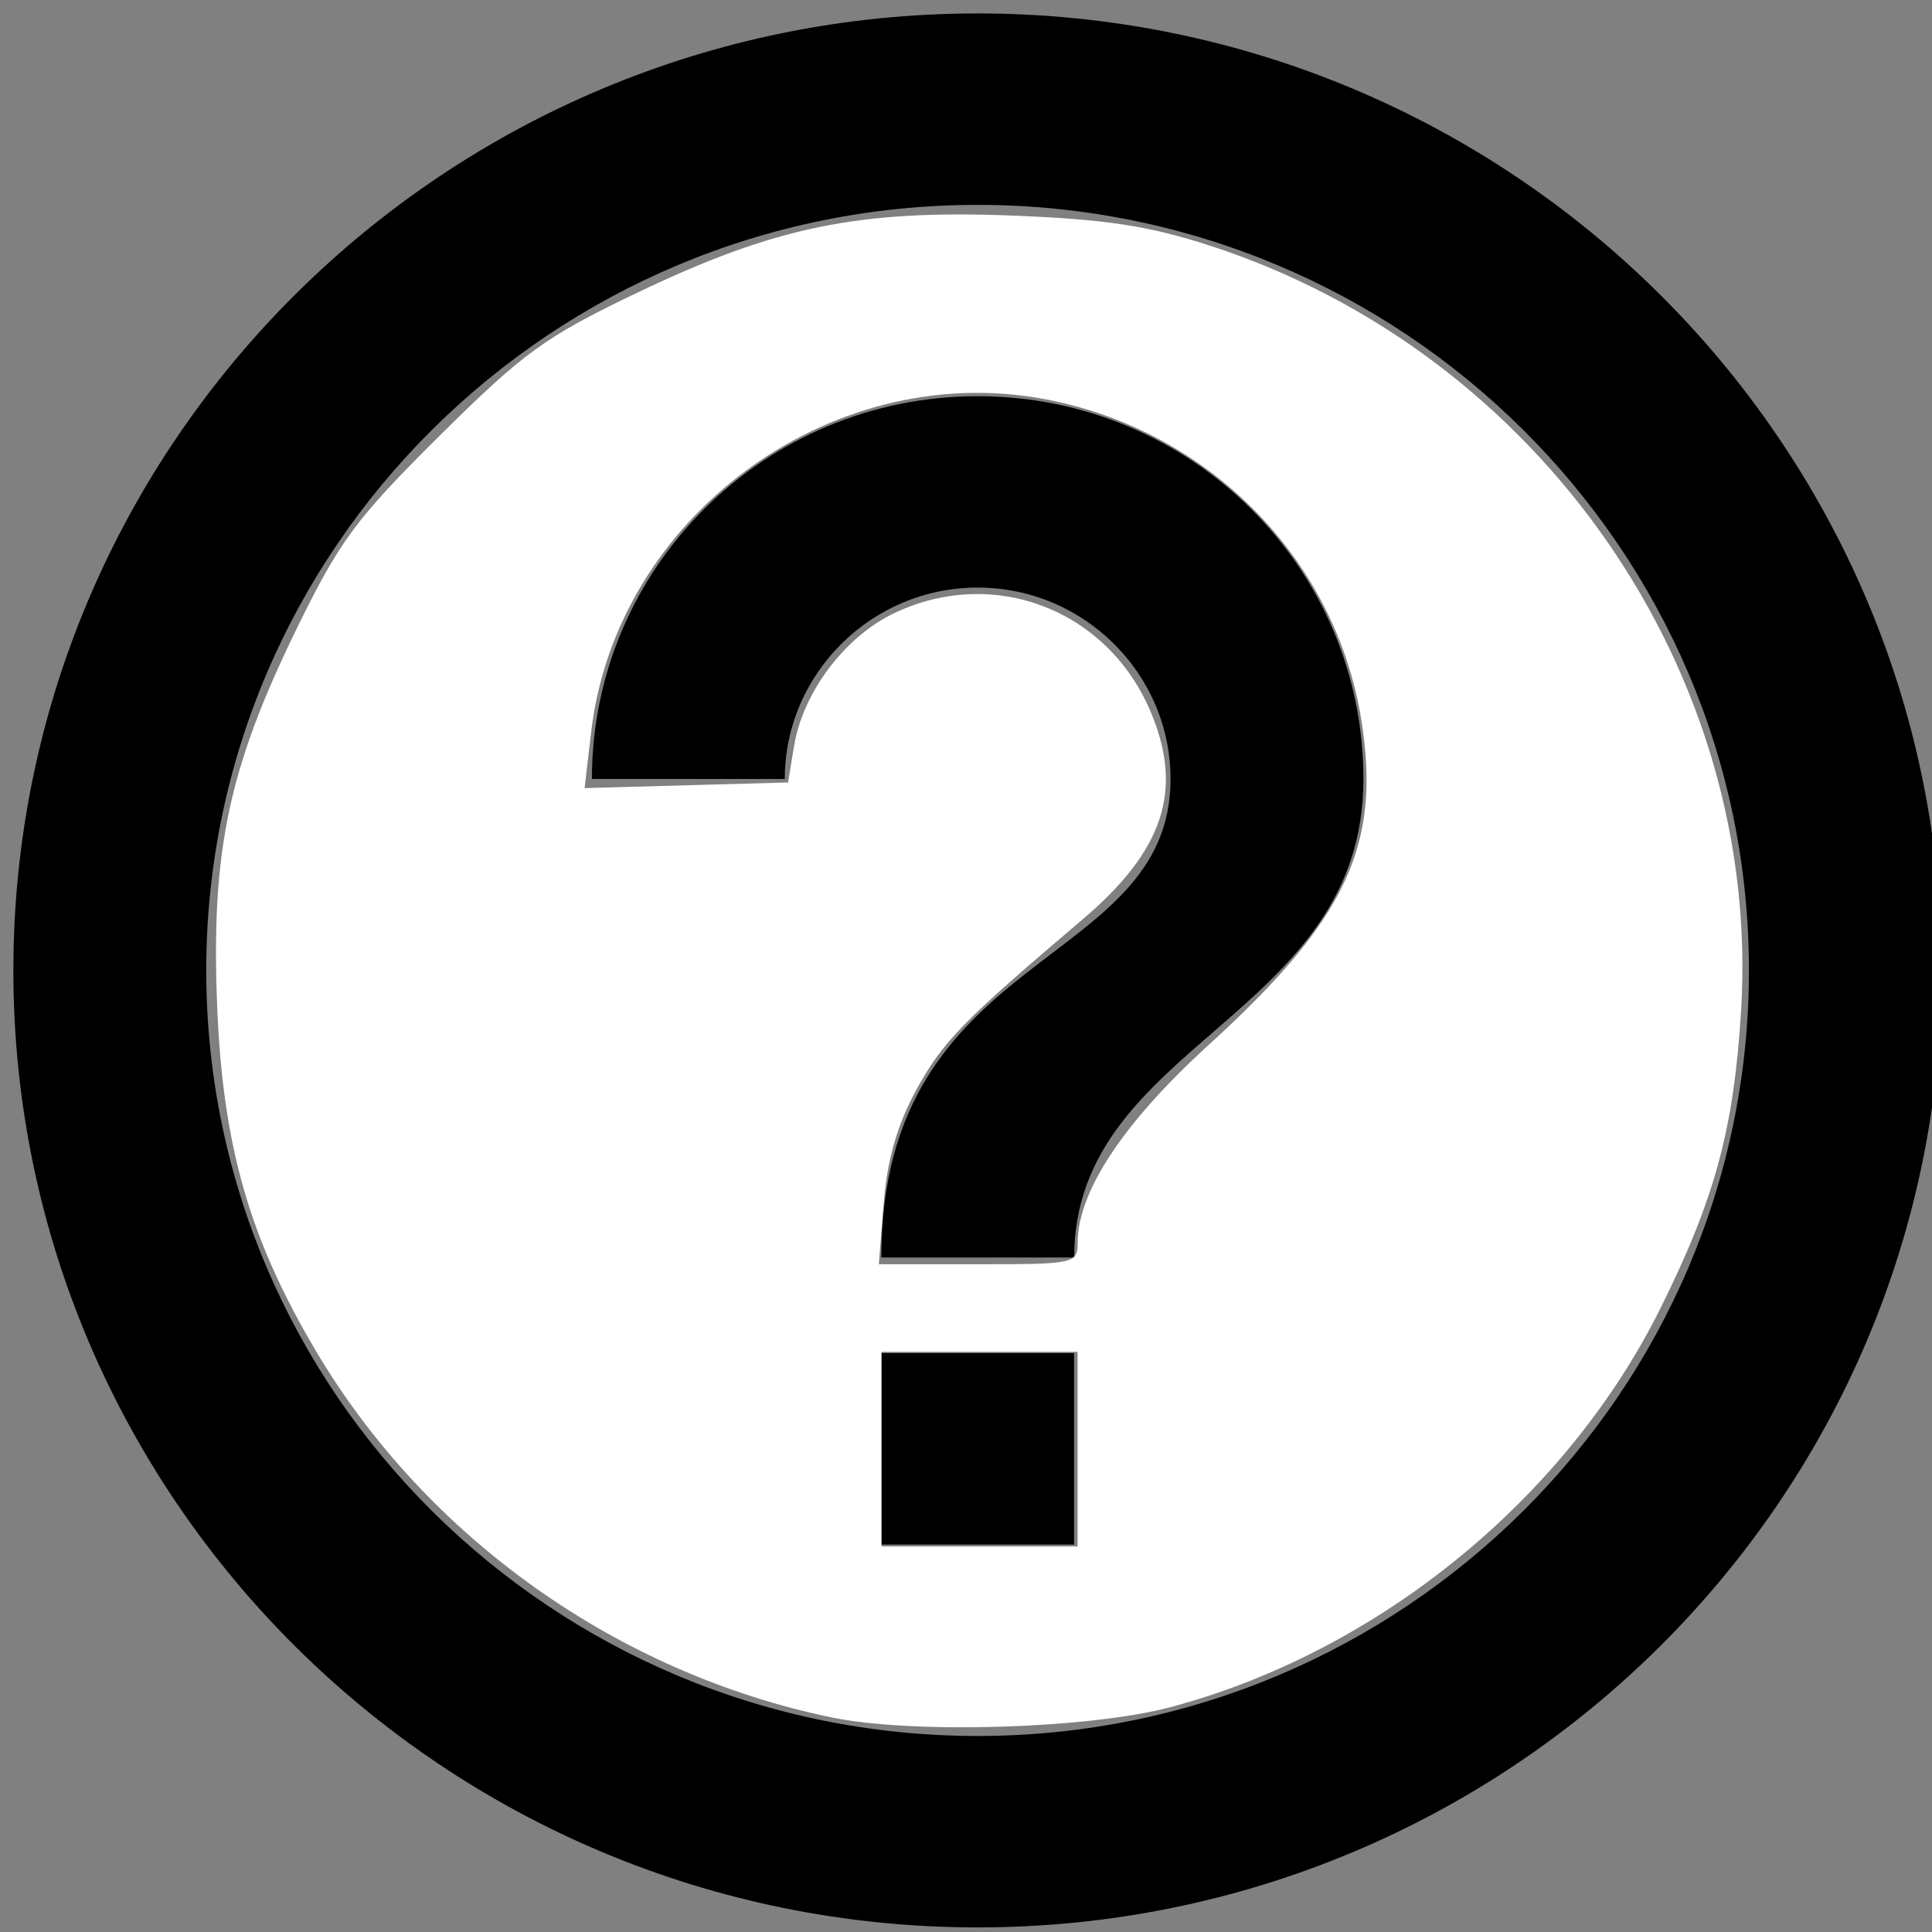
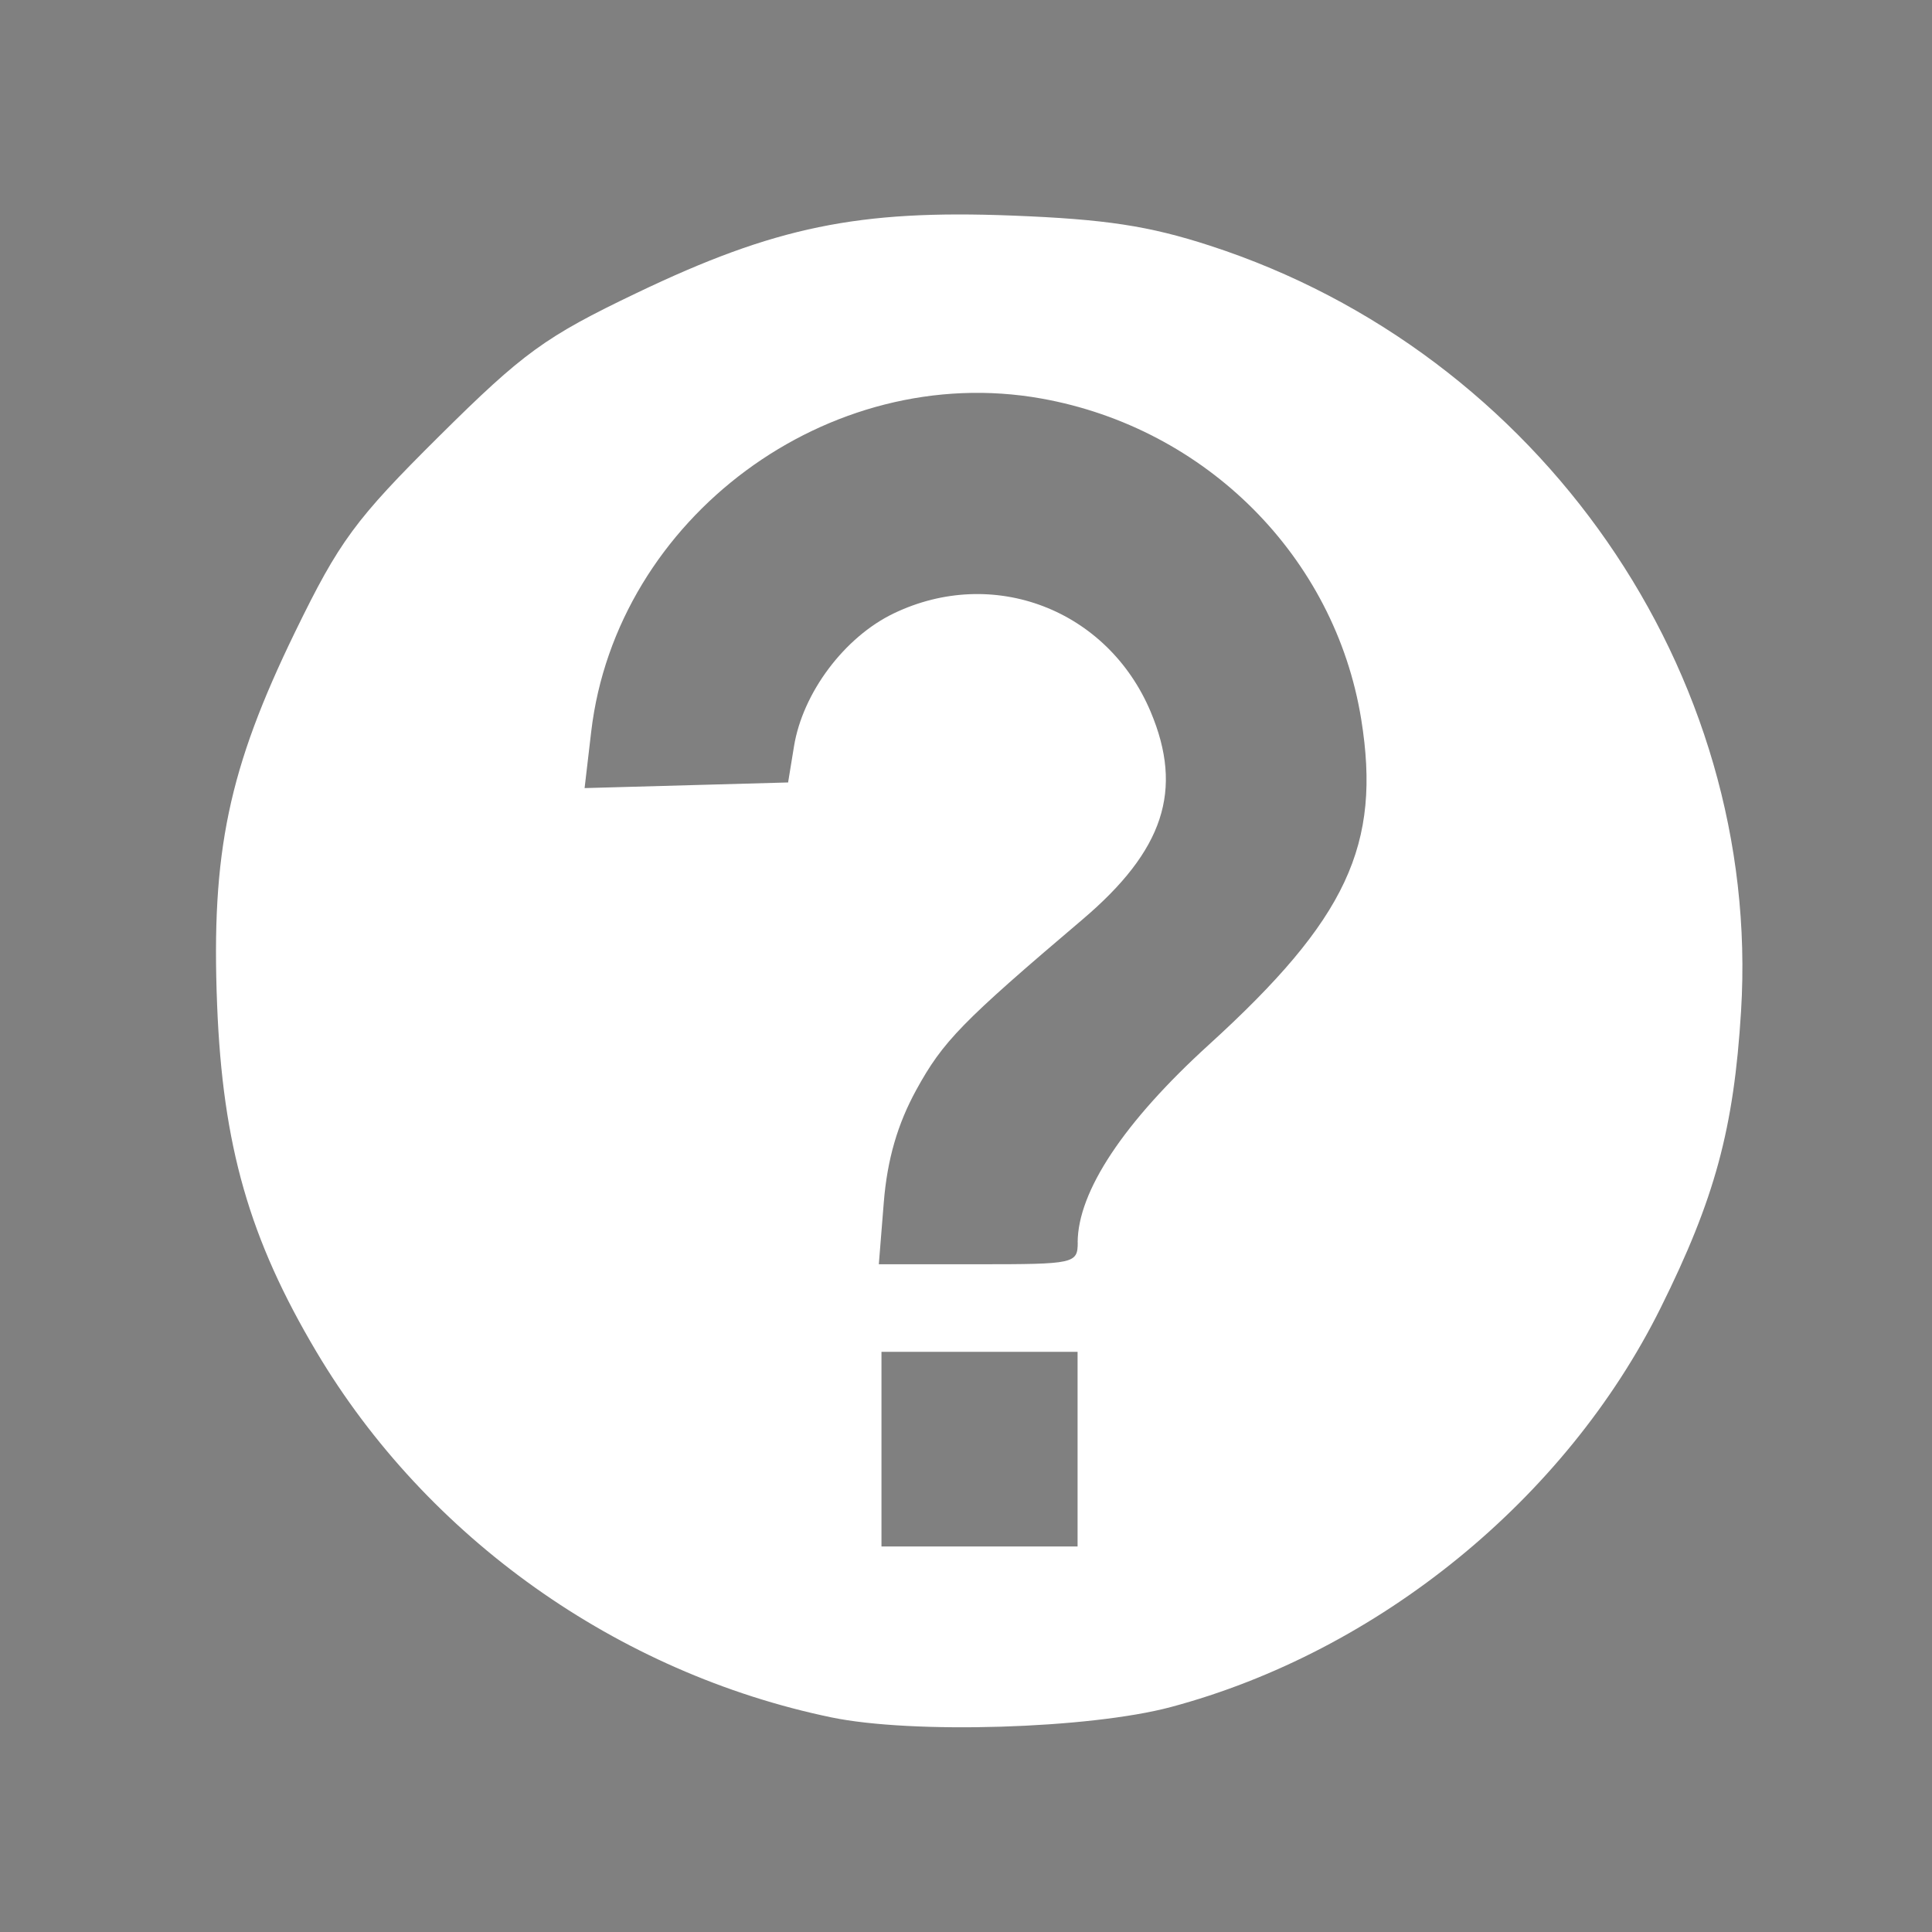
<svg xmlns="http://www.w3.org/2000/svg" xmlns:ns1="http://sodipodi.sourceforge.net/DTD/sodipodi-0.dtd" xmlns:ns2="http://www.inkscape.org/namespaces/inkscape" fill="#000000" height="24" viewBox="0 0 24 24" width="24" version="1.1" id="svg6" ns1:docname="help.svg" ns2:version="0.92.2 (5c3e80d, 2017-08-06)">
  <rect x="0" y="0" width="24" height="24" fill="#808080" stroke="none" />
  <defs id="defs10" />
  <ns1:namedview pagecolor="#ffffff" bordercolor="#666666" borderopacity="1" objecttolerance="10" gridtolerance="10" guidetolerance="10" ns2:pageopacity="0" ns2:pageshadow="2" ns2:window-width="1118" ns2:window-height="1348" id="namedview8" showgrid="false" ns2:zoom="27.812867" ns2:cx="10.220339" ns2:cy="12" ns2:window-x="5121" ns2:window-y="0" ns2:window-maximized="0" ns2:current-layer="svg6" />
-   <path d="M0 0h24v24H0z" fill="none" id="path2" />
-   <path d="m 10.946,19.187 h 2.396 v -2.378 h -2.396 z m 1.198,-19.02 c -6.612,0 -11.978,5.326 -11.978,11.888 0,6.562 5.366,11.888 11.978,11.888 6.612,0 11.978,-5.326 11.978,-11.888 0,-6.562 -5.366,-11.888 -11.978,-11.888 z m 0,21.398 c -5.282,0 -9.582,-4.268 -9.582,-9.51 0,-5.242 4.3,-9.51 9.582,-9.51 5.282,0 9.582,4.268 9.582,9.51 0,5.242 -4.3,9.51 -9.582,9.51 z m 0,-16.643 c -2.647,0 -4.791,2.128 -4.791,4.755 h 2.396 c 0,-1.308 1.078,-2.378 2.396,-2.378 1.318,0 2.396,1.07 2.396,2.378 0,2.378 -3.593,2.08 -3.593,5.944 h 2.396 c 0,-2.675 3.593,-2.972 3.593,-5.944 0,-2.627 -2.144,-4.755 -4.791,-4.755 z" id="path4" ns2:connector-curvature="0" style="stroke-width:1.193" />
  <path style="fill:#ffffff;stroke-width:1.193" d="M 10.328,21.334 C 7.67,20.782 5.303,19.102 3.931,16.793 3.097,15.389 2.766,14.233 2.697,12.481 2.622,10.586 2.838,9.552 3.666,7.85 4.214,6.724 4.412,6.454 5.457,5.417 6.502,4.38 6.773,4.183 7.908,3.64 9.623,2.818 10.665,2.603 12.574,2.678 c 1.156,0.045 1.697,0.127 2.457,0.374 4.103,1.332 6.856,5.301 6.597,9.51 -0.09,1.463 -0.325,2.329 -1,3.687 -1.179,2.373 -3.507,4.269 -6.085,4.957 -1.012,0.27 -3.208,0.337 -4.215,0.128 z M 13.386,18.002 v -1.209 h -1.218 -1.218 v 1.209 1.209 h 1.218 1.218 z m 0.001,-2.569 c 0.003,-0.634 0.573,-1.493 1.63,-2.455 1.714,-1.56 2.145,-2.483 1.892,-4.046 -0.327,-2.013 -1.925,-3.615 -3.971,-3.981 -2.643,-0.473 -5.282,1.48 -5.594,4.139 l -0.082,0.7 1.264,-0.035 1.264,-0.035 0.073,-0.447 C 9.971,8.606 10.49,7.914 11.102,7.62 c 1.236,-0.594 2.656,-0.05 3.192,1.222 0.41,0.974 0.164,1.722 -0.848,2.581 -1.496,1.27 -1.732,1.512 -2.063,2.115 -0.234,0.426 -0.361,0.866 -0.404,1.395 l -0.062,0.772 h 1.235 c 1.199,0 1.235,-0.008 1.236,-0.272 z" id="path14" ns2:connector-curvature="0" />
</svg>